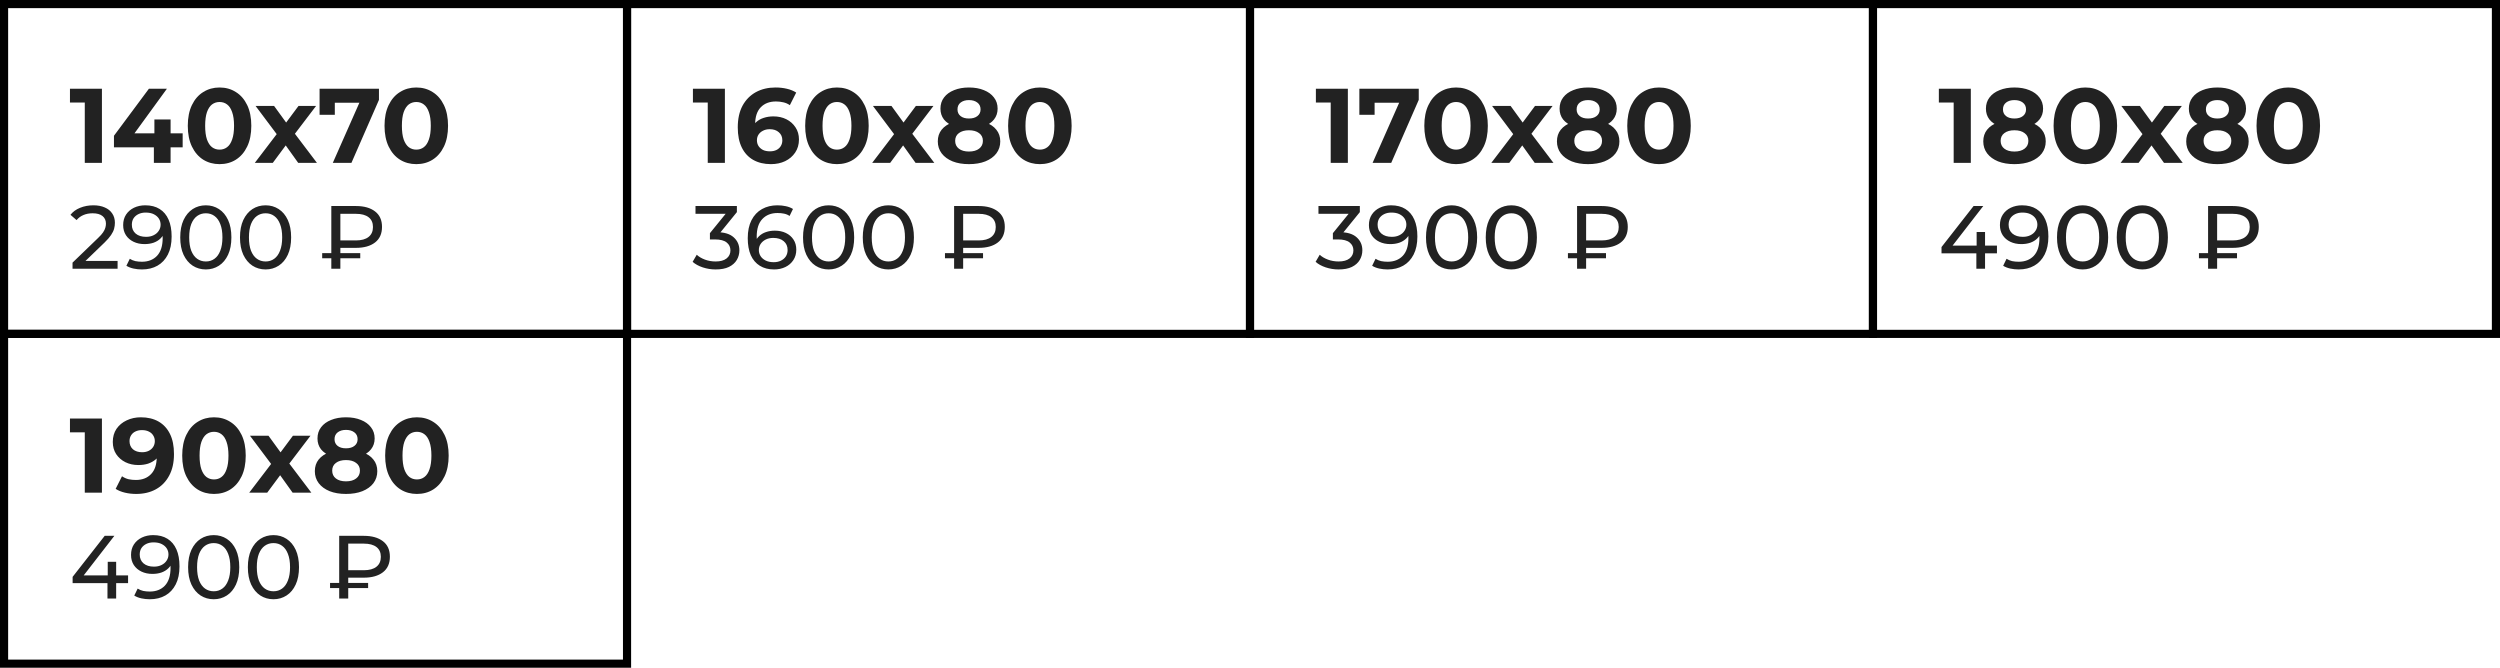
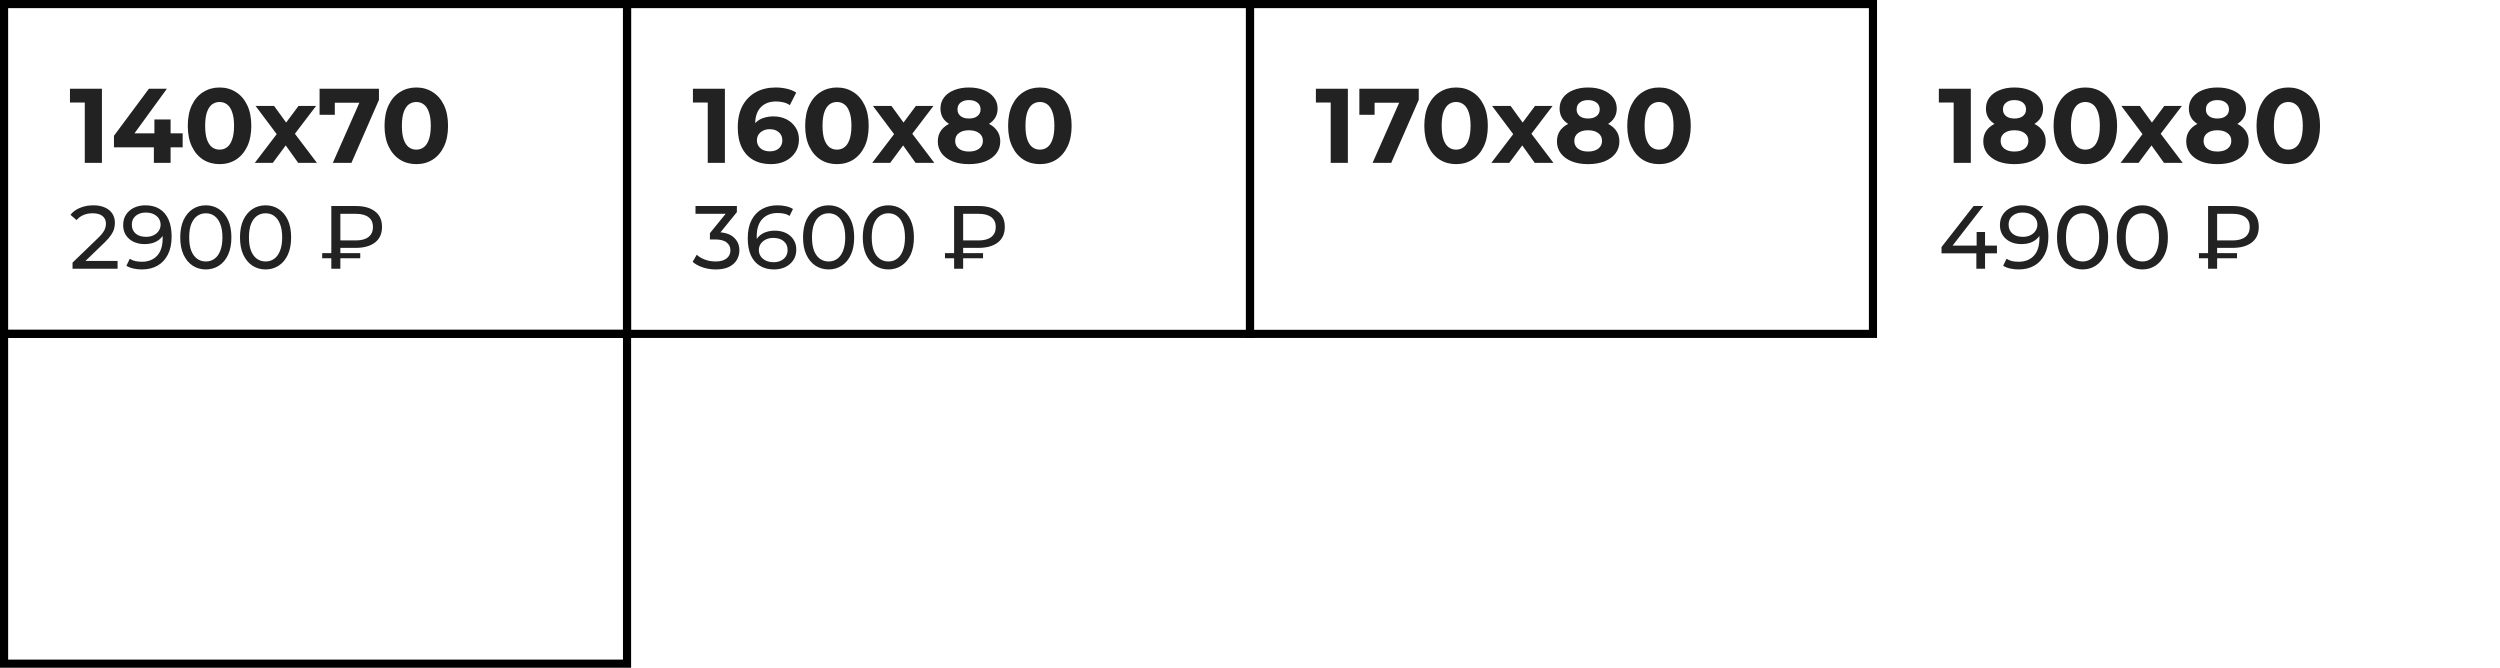
<svg xmlns="http://www.w3.org/2000/svg" width="614" height="164" viewBox="0 0 614 164" fill="none">
  <path d="M20.822 40V23.36L22.642 25.18H17.182V21.8H25.034V40H20.822ZM27.988 36.178V33.344L36.568 21.8H40.988L32.59 33.344L30.536 32.746H44.862V36.178H27.988ZM37.79 40V36.178L37.92 32.746V29.34H41.898V40H37.79ZM53.921 40.312C52.431 40.312 51.096 39.948 49.917 39.22C48.739 38.475 47.811 37.4 47.135 35.996C46.459 34.592 46.121 32.893 46.121 30.9C46.121 28.907 46.459 27.208 47.135 25.804C47.811 24.4 48.739 23.334 49.917 22.606C51.096 21.861 52.431 21.488 53.921 21.488C55.429 21.488 56.764 21.861 57.925 22.606C59.104 23.334 60.031 24.4 60.707 25.804C61.383 27.208 61.721 28.907 61.721 30.9C61.721 32.893 61.383 34.592 60.707 35.996C60.031 37.4 59.104 38.475 57.925 39.22C56.764 39.948 55.429 40.312 53.921 40.312ZM53.921 36.75C54.632 36.75 55.247 36.551 55.767 36.152C56.305 35.753 56.721 35.121 57.015 34.254C57.327 33.387 57.483 32.269 57.483 30.9C57.483 29.531 57.327 28.413 57.015 27.546C56.721 26.679 56.305 26.047 55.767 25.648C55.247 25.249 54.632 25.05 53.921 25.05C53.228 25.05 52.613 25.249 52.075 25.648C51.555 26.047 51.139 26.679 50.827 27.546C50.533 28.413 50.385 29.531 50.385 30.9C50.385 32.269 50.533 33.387 50.827 34.254C51.139 35.121 51.555 35.753 52.075 36.152C52.613 36.551 53.228 36.75 53.921 36.75ZM62.578 40L68.844 31.784L68.766 34.02L62.76 26.012H67.31L71.106 31.238L69.39 31.29L73.316 26.012H77.632L71.6 33.942V31.758L77.84 40H73.238L69.26 34.436L70.95 34.67L66.998 40H62.578ZM81.737 40L89.069 23.412L90.16 25.232H80.359L82.231 23.256V28.196H78.487V21.8H93.073V24.53L86.312 40H81.737ZM102.24 40.312C100.749 40.312 99.414 39.948 98.236 39.22C97.057 38.475 96.13 37.4 95.454 35.996C94.778 34.592 94.44 32.893 94.44 30.9C94.44 28.907 94.778 27.208 95.454 25.804C96.13 24.4 97.057 23.334 98.236 22.606C99.414 21.861 100.749 21.488 102.24 21.488C103.748 21.488 105.082 21.861 106.244 22.606C107.422 23.334 108.35 24.4 109.026 25.804C109.702 27.208 110.04 28.907 110.04 30.9C110.04 32.893 109.702 34.592 109.026 35.996C108.35 37.4 107.422 38.475 106.244 39.22C105.082 39.948 103.748 40.312 102.24 40.312ZM102.24 36.75C102.95 36.75 103.566 36.551 104.086 36.152C104.623 35.753 105.039 35.121 105.334 34.254C105.646 33.387 105.802 32.269 105.802 30.9C105.802 29.531 105.646 28.413 105.334 27.546C105.039 26.679 104.623 26.047 104.086 25.648C103.566 25.249 102.95 25.05 102.24 25.05C101.546 25.05 100.931 25.249 100.394 25.648C99.874 26.047 99.458 26.679 99.146 27.546C98.851 28.413 98.704 29.531 98.704 30.9C98.704 32.269 98.851 33.387 99.146 34.254C99.458 35.121 99.874 35.753 100.394 36.152C100.931 36.551 101.546 36.75 102.24 36.75Z" fill="#222222" />
  <path d="M17.814 66V64.504L24.084 58.454C24.641 57.926 25.052 57.464 25.316 57.068C25.595 56.657 25.778 56.283 25.866 55.946C25.969 55.594 26.02 55.257 26.02 54.934C26.02 54.142 25.741 53.519 25.184 53.064C24.627 52.609 23.813 52.382 22.742 52.382C21.921 52.382 21.18 52.521 20.52 52.8C19.86 53.064 19.288 53.482 18.804 54.054L17.308 52.756C17.895 52.008 18.679 51.436 19.662 51.04C20.659 50.629 21.752 50.424 22.94 50.424C24.011 50.424 24.942 50.6 25.734 50.952C26.526 51.289 27.135 51.781 27.56 52.426C28 53.071 28.22 53.834 28.22 54.714C28.22 55.213 28.154 55.704 28.022 56.188C27.89 56.672 27.641 57.185 27.274 57.728C26.907 58.271 26.379 58.879 25.69 59.554L20.102 64.944L19.574 64.086H28.88V66H17.814ZM35.683 50.424C37.076 50.424 38.249 50.725 39.203 51.326C40.171 51.927 40.904 52.8 41.403 53.944C41.901 55.073 42.151 56.459 42.151 58.102C42.151 59.847 41.843 61.321 41.227 62.524C40.611 63.727 39.76 64.636 38.675 65.252C37.59 65.868 36.321 66.176 34.869 66.176C34.15 66.176 33.453 66.103 32.779 65.956C32.119 65.809 31.54 65.582 31.041 65.274L31.877 63.558C32.288 63.822 32.742 64.013 33.241 64.13C33.754 64.233 34.289 64.284 34.847 64.284C36.401 64.284 37.641 63.8 38.565 62.832C39.489 61.849 39.951 60.397 39.951 58.476C39.951 58.168 39.936 57.801 39.907 57.376C39.877 56.951 39.812 56.533 39.709 56.122L40.435 56.87C40.23 57.545 39.885 58.117 39.401 58.586C38.931 59.041 38.359 59.385 37.685 59.62C37.025 59.84 36.299 59.95 35.507 59.95C34.495 59.95 33.593 59.759 32.801 59.378C32.009 58.997 31.386 58.461 30.931 57.772C30.476 57.068 30.249 56.239 30.249 55.286C30.249 54.289 30.483 53.431 30.953 52.712C31.437 51.979 32.09 51.414 32.911 51.018C33.747 50.622 34.671 50.424 35.683 50.424ZM35.771 52.206C35.111 52.206 34.524 52.331 34.011 52.58C33.498 52.829 33.094 53.174 32.801 53.614C32.522 54.054 32.383 54.582 32.383 55.198C32.383 56.107 32.698 56.833 33.329 57.376C33.959 57.904 34.81 58.168 35.881 58.168C36.585 58.168 37.201 58.036 37.729 57.772C38.272 57.508 38.69 57.149 38.983 56.694C39.291 56.239 39.445 55.733 39.445 55.176C39.445 54.633 39.306 54.142 39.027 53.702C38.748 53.262 38.337 52.903 37.795 52.624C37.252 52.345 36.578 52.206 35.771 52.206ZM50.559 66.176C49.356 66.176 48.278 65.868 47.325 65.252C46.386 64.636 45.638 63.741 45.081 62.568C44.538 61.395 44.267 59.972 44.267 58.3C44.267 56.628 44.538 55.205 45.081 54.032C45.638 52.859 46.386 51.964 47.325 51.348C48.278 50.732 49.356 50.424 50.559 50.424C51.747 50.424 52.818 50.732 53.771 51.348C54.724 51.964 55.472 52.859 56.015 54.032C56.558 55.205 56.829 56.628 56.829 58.3C56.829 59.972 56.558 61.395 56.015 62.568C55.472 63.741 54.724 64.636 53.771 65.252C52.818 65.868 51.747 66.176 50.559 66.176ZM50.559 64.218C51.366 64.218 52.07 63.998 52.671 63.558C53.287 63.118 53.764 62.458 54.101 61.578C54.453 60.698 54.629 59.605 54.629 58.3C54.629 56.995 54.453 55.902 54.101 55.022C53.764 54.142 53.287 53.482 52.671 53.042C52.07 52.602 51.366 52.382 50.559 52.382C49.752 52.382 49.041 52.602 48.425 53.042C47.809 53.482 47.325 54.142 46.973 55.022C46.636 55.902 46.467 56.995 46.467 58.3C46.467 59.605 46.636 60.698 46.973 61.578C47.325 62.458 47.809 63.118 48.425 63.558C49.041 63.998 49.752 64.218 50.559 64.218ZM65.233 66.176C64.03 66.176 62.952 65.868 61.999 65.252C61.06 64.636 60.312 63.741 59.755 62.568C59.212 61.395 58.941 59.972 58.941 58.3C58.941 56.628 59.212 55.205 59.755 54.032C60.312 52.859 61.06 51.964 61.999 51.348C62.952 50.732 64.03 50.424 65.233 50.424C66.421 50.424 67.491 50.732 68.445 51.348C69.398 51.964 70.146 52.859 70.689 54.032C71.231 55.205 71.503 56.628 71.503 58.3C71.503 59.972 71.231 61.395 70.689 62.568C70.146 63.741 69.398 64.636 68.445 65.252C67.491 65.868 66.421 66.176 65.233 66.176ZM65.233 64.218C66.039 64.218 66.743 63.998 67.345 63.558C67.961 63.118 68.437 62.458 68.775 61.578C69.127 60.698 69.303 59.605 69.303 58.3C69.303 56.995 69.127 55.902 68.775 55.022C68.437 54.142 67.961 53.482 67.345 53.042C66.743 52.602 66.039 52.382 65.233 52.382C64.426 52.382 63.715 52.602 63.099 53.042C62.483 53.482 61.999 54.142 61.647 55.022C61.309 55.902 61.141 56.995 61.141 58.3C61.141 59.605 61.309 60.698 61.647 61.578C61.999 62.458 62.483 63.118 63.099 63.558C63.715 63.998 64.426 64.218 65.233 64.218ZM81.371 66V50.6H87.421C89.401 50.6 90.963 51.04 92.107 51.92C93.251 52.785 93.823 54.054 93.823 55.726C93.823 57.398 93.251 58.674 92.107 59.554C90.963 60.434 89.401 60.874 87.421 60.874H82.603L83.593 59.84V66H81.371ZM83.593 60.06L82.603 59.048H87.421C88.77 59.048 89.804 58.762 90.523 58.19C91.242 57.618 91.601 56.804 91.601 55.748C91.601 54.707 91.242 53.907 90.523 53.35C89.804 52.793 88.77 52.514 87.421 52.514H82.603L83.593 51.414V60.06ZM79.127 63.426V62.172H88.477V63.426H79.127Z" fill="#222222" />
  <path d="M173.822 40V23.36L175.642 25.18H170.182V21.8H178.034V40H173.822ZM189.334 40.312C187.67 40.312 186.222 39.965 184.992 39.272C183.778 38.579 182.842 37.565 182.184 36.23C181.525 34.895 181.196 33.249 181.196 31.29C181.196 29.193 181.586 27.416 182.366 25.96C183.163 24.504 184.255 23.395 185.642 22.632C187.046 21.869 188.658 21.488 190.478 21.488C191.448 21.488 192.376 21.592 193.26 21.8C194.144 22.008 194.906 22.32 195.548 22.736L193.988 25.83C193.485 25.483 192.948 25.249 192.376 25.128C191.804 24.989 191.206 24.92 190.582 24.92C189.004 24.92 187.756 25.397 186.838 26.35C185.919 27.303 185.46 28.716 185.46 30.588C185.46 30.9 185.46 31.247 185.46 31.628C185.477 32.009 185.529 32.391 185.616 32.772L184.446 31.68C184.775 31.004 185.2 30.441 185.72 29.99C186.24 29.522 186.855 29.175 187.566 28.95C188.294 28.707 189.091 28.586 189.958 28.586C191.136 28.586 192.194 28.82 193.13 29.288C194.066 29.756 194.811 30.415 195.366 31.264C195.938 32.113 196.224 33.11 196.224 34.254C196.224 35.485 195.912 36.559 195.288 37.478C194.681 38.379 193.858 39.081 192.818 39.584C191.795 40.069 190.634 40.312 189.334 40.312ZM189.1 37.166C189.689 37.166 190.209 37.062 190.66 36.854C191.128 36.629 191.492 36.308 191.752 35.892C192.012 35.476 192.142 34.999 192.142 34.462C192.142 33.63 191.856 32.971 191.284 32.486C190.729 31.983 189.984 31.732 189.048 31.732C188.424 31.732 187.878 31.853 187.41 32.096C186.942 32.321 186.569 32.642 186.292 33.058C186.032 33.457 185.902 33.925 185.902 34.462C185.902 34.982 186.032 35.45 186.292 35.866C186.552 36.265 186.916 36.585 187.384 36.828C187.852 37.053 188.424 37.166 189.1 37.166ZM205.55 40.312C204.06 40.312 202.725 39.948 201.546 39.22C200.368 38.475 199.44 37.4 198.764 35.996C198.088 34.592 197.75 32.893 197.75 30.9C197.75 28.907 198.088 27.208 198.764 25.804C199.44 24.4 200.368 23.334 201.546 22.606C202.725 21.861 204.06 21.488 205.55 21.488C207.058 21.488 208.393 21.861 209.554 22.606C210.733 23.334 211.66 24.4 212.336 25.804C213.012 27.208 213.35 28.907 213.35 30.9C213.35 32.893 213.012 34.592 212.336 35.996C211.66 37.4 210.733 38.475 209.554 39.22C208.393 39.948 207.058 40.312 205.55 40.312ZM205.55 36.75C206.261 36.75 206.876 36.551 207.396 36.152C207.934 35.753 208.35 35.121 208.644 34.254C208.956 33.387 209.112 32.269 209.112 30.9C209.112 29.531 208.956 28.413 208.644 27.546C208.35 26.679 207.934 26.047 207.396 25.648C206.876 25.249 206.261 25.05 205.55 25.05C204.857 25.05 204.242 25.249 203.704 25.648C203.184 26.047 202.768 26.679 202.456 27.546C202.162 28.413 202.014 29.531 202.014 30.9C202.014 32.269 202.162 33.387 202.456 34.254C202.768 35.121 203.184 35.753 203.704 36.152C204.242 36.551 204.857 36.75 205.55 36.75ZM214.207 40L220.473 31.784L220.395 34.02L214.389 26.012H218.939L222.735 31.238L221.019 31.29L224.945 26.012H229.261L223.229 33.942V31.758L229.469 40H224.867L220.889 34.436L222.579 34.67L218.627 40H214.207ZM237.968 40.312C236.443 40.312 235.108 40.087 233.964 39.636C232.82 39.168 231.927 38.518 231.286 37.686C230.645 36.837 230.324 35.849 230.324 34.722C230.324 33.595 230.636 32.642 231.26 31.862C231.901 31.065 232.794 30.467 233.938 30.068C235.082 29.652 236.425 29.444 237.968 29.444C239.528 29.444 240.88 29.652 242.024 30.068C243.185 30.467 244.078 31.065 244.702 31.862C245.343 32.642 245.664 33.595 245.664 34.722C245.664 35.849 245.343 36.837 244.702 37.686C244.061 38.518 243.159 39.168 241.998 39.636C240.854 40.087 239.511 40.312 237.968 40.312ZM237.968 37.218C239.025 37.218 239.857 36.984 240.464 36.516C241.088 36.048 241.4 35.407 241.4 34.592C241.4 33.777 241.088 33.145 240.464 32.694C239.857 32.226 239.025 31.992 237.968 31.992C236.928 31.992 236.105 32.226 235.498 32.694C234.891 33.145 234.588 33.777 234.588 34.592C234.588 35.407 234.891 36.048 235.498 36.516C236.105 36.984 236.928 37.218 237.968 37.218ZM237.968 31.576C236.564 31.576 235.333 31.385 234.276 31.004C233.236 30.623 232.421 30.068 231.832 29.34C231.26 28.595 230.974 27.711 230.974 26.688C230.974 25.613 231.269 24.695 231.858 23.932C232.447 23.152 233.271 22.554 234.328 22.138C235.385 21.705 236.599 21.488 237.968 21.488C239.372 21.488 240.594 21.705 241.634 22.138C242.691 22.554 243.515 23.152 244.104 23.932C244.711 24.695 245.014 25.613 245.014 26.688C245.014 27.711 244.719 28.595 244.13 29.34C243.558 30.068 242.743 30.623 241.686 31.004C240.629 31.385 239.389 31.576 237.968 31.576ZM237.968 29.106C238.852 29.106 239.545 28.907 240.048 28.508C240.568 28.109 240.828 27.563 240.828 26.87C240.828 26.142 240.559 25.579 240.022 25.18C239.502 24.781 238.817 24.582 237.968 24.582C237.136 24.582 236.46 24.781 235.94 25.18C235.42 25.579 235.16 26.142 235.16 26.87C235.16 27.563 235.411 28.109 235.914 28.508C236.417 28.907 237.101 29.106 237.968 29.106ZM255.392 40.312C253.901 40.312 252.567 39.948 251.388 39.22C250.209 38.475 249.282 37.4 248.606 35.996C247.93 34.592 247.592 32.893 247.592 30.9C247.592 28.907 247.93 27.208 248.606 25.804C249.282 24.4 250.209 23.334 251.388 22.606C252.567 21.861 253.901 21.488 255.392 21.488C256.9 21.488 258.235 21.861 259.396 22.606C260.575 23.334 261.502 24.4 262.178 25.804C262.854 27.208 263.192 28.907 263.192 30.9C263.192 32.893 262.854 34.592 262.178 35.996C261.502 37.4 260.575 38.475 259.396 39.22C258.235 39.948 256.9 40.312 255.392 40.312ZM255.392 36.75C256.103 36.75 256.718 36.551 257.238 36.152C257.775 35.753 258.191 35.121 258.486 34.254C258.798 33.387 258.954 32.269 258.954 30.9C258.954 29.531 258.798 28.413 258.486 27.546C258.191 26.679 257.775 26.047 257.238 25.648C256.718 25.249 256.103 25.05 255.392 25.05C254.699 25.05 254.083 25.249 253.546 25.648C253.026 26.047 252.61 26.679 252.298 27.546C252.003 28.413 251.856 29.531 251.856 30.9C251.856 32.269 252.003 33.387 252.298 34.254C252.61 35.121 253.026 35.753 253.546 36.152C254.083 36.551 254.699 36.75 255.392 36.75Z" fill="#222222" />
  <path d="M175.764 66.176C174.679 66.176 173.623 66.007 172.596 65.67C171.584 65.333 170.755 64.878 170.11 64.306L171.122 62.568C171.635 63.052 172.303 63.448 173.124 63.756C173.945 64.064 174.825 64.218 175.764 64.218C176.908 64.218 177.795 63.976 178.426 63.492C179.071 62.993 179.394 62.326 179.394 61.49C179.394 60.683 179.086 60.038 178.47 59.554C177.869 59.055 176.908 58.806 175.588 58.806H174.356V57.266L178.932 51.634L179.24 52.514H170.814V50.6H180.978V52.096L176.424 57.706L175.28 57.024H176.006C177.869 57.024 179.262 57.442 180.186 58.278C181.125 59.114 181.594 60.177 181.594 61.468C181.594 62.333 181.381 63.125 180.956 63.844C180.531 64.563 179.885 65.135 179.02 65.56C178.169 65.971 177.084 66.176 175.764 66.176ZM190.114 66.176C188.75 66.176 187.584 65.875 186.616 65.274C185.648 64.673 184.907 63.807 184.394 62.678C183.895 61.534 183.646 60.141 183.646 58.498C183.646 56.753 183.954 55.279 184.57 54.076C185.186 52.873 186.044 51.964 187.144 51.348C188.244 50.732 189.505 50.424 190.928 50.424C191.661 50.424 192.358 50.497 193.018 50.644C193.693 50.791 194.272 51.018 194.756 51.326L193.92 53.042C193.524 52.763 193.069 52.573 192.556 52.47C192.057 52.367 191.529 52.316 190.972 52.316C189.403 52.316 188.156 52.807 187.232 53.79C186.308 54.758 185.846 56.203 185.846 58.124C185.846 58.432 185.861 58.799 185.89 59.224C185.919 59.649 185.993 60.067 186.11 60.478L185.362 59.73C185.582 59.055 185.927 58.491 186.396 58.036C186.88 57.567 187.452 57.222 188.112 57.002C188.787 56.767 189.513 56.65 190.29 56.65C191.317 56.65 192.226 56.841 193.018 57.222C193.81 57.603 194.433 58.146 194.888 58.85C195.343 59.539 195.57 60.361 195.57 61.314C195.57 62.297 195.328 63.155 194.844 63.888C194.36 64.621 193.707 65.186 192.886 65.582C192.065 65.978 191.141 66.176 190.114 66.176ZM190.026 64.394C190.701 64.394 191.287 64.269 191.786 64.02C192.299 63.771 192.703 63.426 192.996 62.986C193.289 62.531 193.436 62.003 193.436 61.402C193.436 60.493 193.121 59.774 192.49 59.246C191.859 58.703 191.001 58.432 189.916 58.432C189.212 58.432 188.596 58.564 188.068 58.828C187.54 59.092 187.122 59.451 186.814 59.906C186.521 60.346 186.374 60.852 186.374 61.424C186.374 61.952 186.513 62.443 186.792 62.898C187.071 63.338 187.481 63.697 188.024 63.976C188.567 64.255 189.234 64.394 190.026 64.394ZM203.516 66.176C202.313 66.176 201.235 65.868 200.282 65.252C199.343 64.636 198.595 63.741 198.038 62.568C197.495 61.395 197.224 59.972 197.224 58.3C197.224 56.628 197.495 55.205 198.038 54.032C198.595 52.859 199.343 51.964 200.282 51.348C201.235 50.732 202.313 50.424 203.516 50.424C204.704 50.424 205.775 50.732 206.728 51.348C207.681 51.964 208.429 52.859 208.972 54.032C209.515 55.205 209.786 56.628 209.786 58.3C209.786 59.972 209.515 61.395 208.972 62.568C208.429 63.741 207.681 64.636 206.728 65.252C205.775 65.868 204.704 66.176 203.516 66.176ZM203.516 64.218C204.323 64.218 205.027 63.998 205.628 63.558C206.244 63.118 206.721 62.458 207.058 61.578C207.41 60.698 207.586 59.605 207.586 58.3C207.586 56.995 207.41 55.902 207.058 55.022C206.721 54.142 206.244 53.482 205.628 53.042C205.027 52.602 204.323 52.382 203.516 52.382C202.709 52.382 201.998 52.602 201.382 53.042C200.766 53.482 200.282 54.142 199.93 55.022C199.593 55.902 199.424 56.995 199.424 58.3C199.424 59.605 199.593 60.698 199.93 61.578C200.282 62.458 200.766 63.118 201.382 63.558C201.998 63.998 202.709 64.218 203.516 64.218ZM218.19 66.176C216.987 66.176 215.909 65.868 214.956 65.252C214.017 64.636 213.269 63.741 212.712 62.568C212.169 61.395 211.898 59.972 211.898 58.3C211.898 56.628 212.169 55.205 212.712 54.032C213.269 52.859 214.017 51.964 214.956 51.348C215.909 50.732 216.987 50.424 218.19 50.424C219.378 50.424 220.448 50.732 221.402 51.348C222.355 51.964 223.103 52.859 223.646 54.032C224.188 55.205 224.46 56.628 224.46 58.3C224.46 59.972 224.188 61.395 223.646 62.568C223.103 63.741 222.355 64.636 221.402 65.252C220.448 65.868 219.378 66.176 218.19 66.176ZM218.19 64.218C218.996 64.218 219.7 63.998 220.302 63.558C220.918 63.118 221.394 62.458 221.732 61.578C222.084 60.698 222.26 59.605 222.26 58.3C222.26 56.995 222.084 55.902 221.732 55.022C221.394 54.142 220.918 53.482 220.302 53.042C219.7 52.602 218.996 52.382 218.19 52.382C217.383 52.382 216.672 52.602 216.056 53.042C215.44 53.482 214.956 54.142 214.604 55.022C214.266 55.902 214.098 56.995 214.098 58.3C214.098 59.605 214.266 60.698 214.604 61.578C214.956 62.458 215.44 63.118 216.056 63.558C216.672 63.998 217.383 64.218 218.19 64.218ZM234.328 66V50.6H240.378C242.358 50.6 243.92 51.04 245.064 51.92C246.208 52.785 246.78 54.054 246.78 55.726C246.78 57.398 246.208 58.674 245.064 59.554C243.92 60.434 242.358 60.874 240.378 60.874H235.56L236.55 59.84V66H234.328ZM236.55 60.06L235.56 59.048H240.378C241.727 59.048 242.761 58.762 243.48 58.19C244.198 57.618 244.558 56.804 244.558 55.748C244.558 54.707 244.198 53.907 243.48 53.35C242.761 52.793 241.727 52.514 240.378 52.514H235.56L236.55 51.414V60.06ZM232.084 63.426V62.172H241.434V63.426H232.084Z" fill="#222222" />
  <path d="M326.822 40V23.36L328.642 25.18H323.182V21.8H331.034V40H326.822ZM337.108 40L344.44 23.412L345.532 25.232H335.73L337.602 23.256V28.196H333.858V21.8H348.444V24.53L341.684 40H337.108ZM357.611 40.312C356.12 40.312 354.786 39.948 353.607 39.22C352.428 38.475 351.501 37.4 350.825 35.996C350.149 34.592 349.811 32.893 349.811 30.9C349.811 28.907 350.149 27.208 350.825 25.804C351.501 24.4 352.428 23.334 353.607 22.606C354.786 21.861 356.12 21.488 357.611 21.488C359.119 21.488 360.454 21.861 361.615 22.606C362.794 23.334 363.721 24.4 364.397 25.804C365.073 27.208 365.411 28.907 365.411 30.9C365.411 32.893 365.073 34.592 364.397 35.996C363.721 37.4 362.794 38.475 361.615 39.22C360.454 39.948 359.119 40.312 357.611 40.312ZM357.611 36.75C358.322 36.75 358.937 36.551 359.457 36.152C359.994 35.753 360.41 35.121 360.705 34.254C361.017 33.387 361.173 32.269 361.173 30.9C361.173 29.531 361.017 28.413 360.705 27.546C360.41 26.679 359.994 26.047 359.457 25.648C358.937 25.249 358.322 25.05 357.611 25.05C356.918 25.05 356.302 25.249 355.765 25.648C355.245 26.047 354.829 26.679 354.517 27.546C354.222 28.413 354.075 29.531 354.075 30.9C354.075 32.269 354.222 33.387 354.517 34.254C354.829 35.121 355.245 35.753 355.765 36.152C356.302 36.551 356.918 36.75 357.611 36.75ZM366.267 40L372.533 31.784L372.455 34.02L366.449 26.012H370.999L374.795 31.238L373.079 31.29L377.005 26.012H381.321L375.289 33.942V31.758L381.529 40H376.927L372.949 34.436L374.639 34.67L370.687 40H366.267ZM390.029 40.312C388.503 40.312 387.169 40.087 386.025 39.636C384.881 39.168 383.988 38.518 383.347 37.686C382.705 36.837 382.385 35.849 382.385 34.722C382.385 33.595 382.697 32.642 383.321 31.862C383.962 31.065 384.855 30.467 385.999 30.068C387.143 29.652 388.486 29.444 390.029 29.444C391.589 29.444 392.941 29.652 394.085 30.068C395.246 30.467 396.139 31.065 396.763 31.862C397.404 32.642 397.725 33.595 397.725 34.722C397.725 35.849 397.404 36.837 396.763 37.686C396.121 38.518 395.22 39.168 394.059 39.636C392.915 40.087 391.571 40.312 390.029 40.312ZM390.029 37.218C391.086 37.218 391.918 36.984 392.525 36.516C393.149 36.048 393.461 35.407 393.461 34.592C393.461 33.777 393.149 33.145 392.525 32.694C391.918 32.226 391.086 31.992 390.029 31.992C388.989 31.992 388.165 32.226 387.559 32.694C386.952 33.145 386.649 33.777 386.649 34.592C386.649 35.407 386.952 36.048 387.559 36.516C388.165 36.984 388.989 37.218 390.029 37.218ZM390.029 31.576C388.625 31.576 387.394 31.385 386.337 31.004C385.297 30.623 384.482 30.068 383.893 29.34C383.321 28.595 383.035 27.711 383.035 26.688C383.035 25.613 383.329 24.695 383.919 23.932C384.508 23.152 385.331 22.554 386.389 22.138C387.446 21.705 388.659 21.488 390.029 21.488C391.433 21.488 392.655 21.705 393.695 22.138C394.752 22.554 395.575 23.152 396.165 23.932C396.771 24.695 397.075 25.613 397.075 26.688C397.075 27.711 396.78 28.595 396.191 29.34C395.619 30.068 394.804 30.623 393.747 31.004C392.689 31.385 391.45 31.576 390.029 31.576ZM390.029 29.106C390.913 29.106 391.606 28.907 392.109 28.508C392.629 28.109 392.889 27.563 392.889 26.87C392.889 26.142 392.62 25.579 392.083 25.18C391.563 24.781 390.878 24.582 390.029 24.582C389.197 24.582 388.521 24.781 388.001 25.18C387.481 25.579 387.221 26.142 387.221 26.87C387.221 27.563 387.472 28.109 387.975 28.508C388.477 28.907 389.162 29.106 390.029 29.106ZM407.453 40.312C405.962 40.312 404.627 39.948 403.449 39.22C402.27 38.475 401.343 37.4 400.667 35.996C399.991 34.592 399.653 32.893 399.653 30.9C399.653 28.907 399.991 27.208 400.667 25.804C401.343 24.4 402.27 23.334 403.449 22.606C404.627 21.861 405.962 21.488 407.453 21.488C408.961 21.488 410.295 21.861 411.457 22.606C412.635 23.334 413.563 24.4 414.239 25.804C414.915 27.208 415.253 28.907 415.253 30.9C415.253 32.893 414.915 34.592 414.239 35.996C413.563 37.4 412.635 38.475 411.457 39.22C410.295 39.948 408.961 40.312 407.453 40.312ZM407.453 36.75C408.163 36.75 408.779 36.551 409.299 36.152C409.836 35.753 410.252 35.121 410.547 34.254C410.859 33.387 411.015 32.269 411.015 30.9C411.015 29.531 410.859 28.413 410.547 27.546C410.252 26.679 409.836 26.047 409.299 25.648C408.779 25.249 408.163 25.05 407.453 25.05C406.759 25.05 406.144 25.249 405.607 25.648C405.087 26.047 404.671 26.679 404.359 27.546C404.064 28.413 403.917 29.531 403.917 30.9C403.917 32.269 404.064 33.387 404.359 34.254C404.671 35.121 405.087 35.753 405.607 36.152C406.144 36.551 406.759 36.75 407.453 36.75Z" fill="#222222" />
-   <path d="M328.764 66.176C327.679 66.176 326.623 66.007 325.596 65.67C324.584 65.333 323.755 64.878 323.11 64.306L324.122 62.568C324.635 63.052 325.303 63.448 326.124 63.756C326.945 64.064 327.825 64.218 328.764 64.218C329.908 64.218 330.795 63.976 331.426 63.492C332.071 62.993 332.394 62.326 332.394 61.49C332.394 60.683 332.086 60.038 331.47 59.554C330.869 59.055 329.908 58.806 328.588 58.806H327.356V57.266L331.932 51.634L332.24 52.514H323.814V50.6H333.978V52.096L329.424 57.706L328.28 57.024H329.006C330.869 57.024 332.262 57.442 333.186 58.278C334.125 59.114 334.594 60.177 334.594 61.468C334.594 62.333 334.381 63.125 333.956 63.844C333.531 64.563 332.885 65.135 332.02 65.56C331.169 65.971 330.084 66.176 328.764 66.176ZM341.64 50.424C343.033 50.424 344.207 50.725 345.16 51.326C346.128 51.927 346.861 52.8 347.36 53.944C347.859 55.073 348.108 56.459 348.108 58.102C348.108 59.847 347.8 61.321 347.184 62.524C346.568 63.727 345.717 64.636 344.632 65.252C343.547 65.868 342.278 66.176 340.826 66.176C340.107 66.176 339.411 66.103 338.736 65.956C338.076 65.809 337.497 65.582 336.998 65.274L337.834 63.558C338.245 63.822 338.699 64.013 339.198 64.13C339.711 64.233 340.247 64.284 340.804 64.284C342.359 64.284 343.598 63.8 344.522 62.832C345.446 61.849 345.908 60.397 345.908 58.476C345.908 58.168 345.893 57.801 345.864 57.376C345.835 56.951 345.769 56.533 345.666 56.122L346.392 56.87C346.187 57.545 345.842 58.117 345.358 58.586C344.889 59.041 344.317 59.385 343.642 59.62C342.982 59.84 342.256 59.95 341.464 59.95C340.452 59.95 339.55 59.759 338.758 59.378C337.966 58.997 337.343 58.461 336.888 57.772C336.433 57.068 336.206 56.239 336.206 55.286C336.206 54.289 336.441 53.431 336.91 52.712C337.394 51.979 338.047 51.414 338.868 51.018C339.704 50.622 340.628 50.424 341.64 50.424ZM341.728 52.206C341.068 52.206 340.481 52.331 339.968 52.58C339.455 52.829 339.051 53.174 338.758 53.614C338.479 54.054 338.34 54.582 338.34 55.198C338.34 56.107 338.655 56.833 339.286 57.376C339.917 57.904 340.767 58.168 341.838 58.168C342.542 58.168 343.158 58.036 343.686 57.772C344.229 57.508 344.647 57.149 344.94 56.694C345.248 56.239 345.402 55.733 345.402 55.176C345.402 54.633 345.263 54.142 344.984 53.702C344.705 53.262 344.295 52.903 343.752 52.624C343.209 52.345 342.535 52.206 341.728 52.206ZM356.516 66.176C355.313 66.176 354.235 65.868 353.282 65.252C352.343 64.636 351.595 63.741 351.038 62.568C350.495 61.395 350.224 59.972 350.224 58.3C350.224 56.628 350.495 55.205 351.038 54.032C351.595 52.859 352.343 51.964 353.282 51.348C354.235 50.732 355.313 50.424 356.516 50.424C357.704 50.424 358.775 50.732 359.728 51.348C360.681 51.964 361.429 52.859 361.972 54.032C362.515 55.205 362.786 56.628 362.786 58.3C362.786 59.972 362.515 61.395 361.972 62.568C361.429 63.741 360.681 64.636 359.728 65.252C358.775 65.868 357.704 66.176 356.516 66.176ZM356.516 64.218C357.323 64.218 358.027 63.998 358.628 63.558C359.244 63.118 359.721 62.458 360.058 61.578C360.41 60.698 360.586 59.605 360.586 58.3C360.586 56.995 360.41 55.902 360.058 55.022C359.721 54.142 359.244 53.482 358.628 53.042C358.027 52.602 357.323 52.382 356.516 52.382C355.709 52.382 354.998 52.602 354.382 53.042C353.766 53.482 353.282 54.142 352.93 55.022C352.593 55.902 352.424 56.995 352.424 58.3C352.424 59.605 352.593 60.698 352.93 61.578C353.282 62.458 353.766 63.118 354.382 63.558C354.998 63.998 355.709 64.218 356.516 64.218ZM371.19 66.176C369.987 66.176 368.909 65.868 367.956 65.252C367.017 64.636 366.269 63.741 365.712 62.568C365.169 61.395 364.898 59.972 364.898 58.3C364.898 56.628 365.169 55.205 365.712 54.032C366.269 52.859 367.017 51.964 367.956 51.348C368.909 50.732 369.987 50.424 371.19 50.424C372.378 50.424 373.448 50.732 374.402 51.348C375.355 51.964 376.103 52.859 376.646 54.032C377.188 55.205 377.46 56.628 377.46 58.3C377.46 59.972 377.188 61.395 376.646 62.568C376.103 63.741 375.355 64.636 374.402 65.252C373.448 65.868 372.378 66.176 371.19 66.176ZM371.19 64.218C371.996 64.218 372.7 63.998 373.302 63.558C373.918 63.118 374.394 62.458 374.732 61.578C375.084 60.698 375.26 59.605 375.26 58.3C375.26 56.995 375.084 55.902 374.732 55.022C374.394 54.142 373.918 53.482 373.302 53.042C372.7 52.602 371.996 52.382 371.19 52.382C370.383 52.382 369.672 52.602 369.056 53.042C368.44 53.482 367.956 54.142 367.604 55.022C367.266 55.902 367.098 56.995 367.098 58.3C367.098 59.605 367.266 60.698 367.604 61.578C367.956 62.458 368.44 63.118 369.056 63.558C369.672 63.998 370.383 64.218 371.19 64.218ZM387.328 66V50.6H393.378C395.358 50.6 396.92 51.04 398.064 51.92C399.208 52.785 399.78 54.054 399.78 55.726C399.78 57.398 399.208 58.674 398.064 59.554C396.92 60.434 395.358 60.874 393.378 60.874H388.56L389.55 59.84V66H387.328ZM389.55 60.06L388.56 59.048H393.378C394.727 59.048 395.761 58.762 396.48 58.19C397.198 57.618 397.558 56.804 397.558 55.748C397.558 54.707 397.198 53.907 396.48 53.35C395.761 52.793 394.727 52.514 393.378 52.514H388.56L389.55 51.414V60.06ZM385.084 63.426V62.172H394.434V63.426H385.084Z" fill="#222222" />
  <path d="M479.822 40V23.36L481.642 25.18H476.182V21.8H484.034V40H479.822ZM494.736 40.312C493.21 40.312 491.876 40.087 490.732 39.636C489.588 39.168 488.695 38.518 488.054 37.686C487.412 36.837 487.092 35.849 487.092 34.722C487.092 33.595 487.404 32.642 488.028 31.862C488.669 31.065 489.562 30.467 490.706 30.068C491.85 29.652 493.193 29.444 494.736 29.444C496.296 29.444 497.648 29.652 498.792 30.068C499.953 30.467 500.846 31.065 501.47 31.862C502.111 32.642 502.432 33.595 502.432 34.722C502.432 35.849 502.111 36.837 501.47 37.686C500.828 38.518 499.927 39.168 498.766 39.636C497.622 40.087 496.278 40.312 494.736 40.312ZM494.736 37.218C495.793 37.218 496.625 36.984 497.232 36.516C497.856 36.048 498.168 35.407 498.168 34.592C498.168 33.777 497.856 33.145 497.232 32.694C496.625 32.226 495.793 31.992 494.736 31.992C493.696 31.992 492.872 32.226 492.266 32.694C491.659 33.145 491.356 33.777 491.356 34.592C491.356 35.407 491.659 36.048 492.266 36.516C492.872 36.984 493.696 37.218 494.736 37.218ZM494.736 31.576C493.332 31.576 492.101 31.385 491.044 31.004C490.004 30.623 489.189 30.068 488.6 29.34C488.028 28.595 487.742 27.711 487.742 26.688C487.742 25.613 488.036 24.695 488.626 23.932C489.215 23.152 490.038 22.554 491.096 22.138C492.153 21.705 493.366 21.488 494.736 21.488C496.14 21.488 497.362 21.705 498.402 22.138C499.459 22.554 500.282 23.152 500.872 23.932C501.478 24.695 501.782 25.613 501.782 26.688C501.782 27.711 501.487 28.595 500.898 29.34C500.326 30.068 499.511 30.623 498.454 31.004C497.396 31.385 496.157 31.576 494.736 31.576ZM494.736 29.106C495.62 29.106 496.313 28.907 496.816 28.508C497.336 28.109 497.596 27.563 497.596 26.87C497.596 26.142 497.327 25.579 496.79 25.18C496.27 24.781 495.585 24.582 494.736 24.582C493.904 24.582 493.228 24.781 492.708 25.18C492.188 25.579 491.928 26.142 491.928 26.87C491.928 27.563 492.179 28.109 492.682 28.508C493.184 28.907 493.869 29.106 494.736 29.106ZM512.16 40.312C510.669 40.312 509.334 39.948 508.156 39.22C506.977 38.475 506.05 37.4 505.374 35.996C504.698 34.592 504.36 32.893 504.36 30.9C504.36 28.907 504.698 27.208 505.374 25.804C506.05 24.4 506.977 23.334 508.156 22.606C509.334 21.861 510.669 21.488 512.16 21.488C513.668 21.488 515.002 21.861 516.164 22.606C517.342 23.334 518.27 24.4 518.946 25.804C519.622 27.208 519.96 28.907 519.96 30.9C519.96 32.893 519.622 34.592 518.946 35.996C518.27 37.4 517.342 38.475 516.164 39.22C515.002 39.948 513.668 40.312 512.16 40.312ZM512.16 36.75C512.87 36.75 513.486 36.551 514.006 36.152C514.543 35.753 514.959 35.121 515.254 34.254C515.566 33.387 515.722 32.269 515.722 30.9C515.722 29.531 515.566 28.413 515.254 27.546C514.959 26.679 514.543 26.047 514.006 25.648C513.486 25.249 512.87 25.05 512.16 25.05C511.466 25.05 510.851 25.249 510.314 25.648C509.794 26.047 509.378 26.679 509.066 27.546C508.771 28.413 508.624 29.531 508.624 30.9C508.624 32.269 508.771 33.387 509.066 34.254C509.378 35.121 509.794 35.753 510.314 36.152C510.851 36.551 511.466 36.75 512.16 36.75ZM520.816 40L527.082 31.784L527.004 34.02L520.998 26.012H525.548L529.344 31.238L527.628 31.29L531.554 26.012H535.87L529.838 33.942V31.758L536.078 40H531.476L527.498 34.436L529.188 34.67L525.236 40H520.816ZM544.577 40.312C543.052 40.312 541.717 40.087 540.573 39.636C539.429 39.168 538.537 38.518 537.895 37.686C537.254 36.837 536.933 35.849 536.933 34.722C536.933 33.595 537.245 32.642 537.869 31.862C538.511 31.065 539.403 30.467 540.547 30.068C541.691 29.652 543.035 29.444 544.577 29.444C546.137 29.444 547.489 29.652 548.633 30.068C549.795 30.467 550.687 31.065 551.311 31.862C551.953 32.642 552.273 33.595 552.273 34.722C552.273 35.849 551.953 36.837 551.311 37.686C550.67 38.518 549.769 39.168 548.607 39.636C547.463 40.087 546.12 40.312 544.577 40.312ZM544.577 37.218C545.635 37.218 546.467 36.984 547.073 36.516C547.697 36.048 548.009 35.407 548.009 34.592C548.009 33.777 547.697 33.145 547.073 32.694C546.467 32.226 545.635 31.992 544.577 31.992C543.537 31.992 542.714 32.226 542.107 32.694C541.501 33.145 541.197 33.777 541.197 34.592C541.197 35.407 541.501 36.048 542.107 36.516C542.714 36.984 543.537 37.218 544.577 37.218ZM544.577 31.576C543.173 31.576 541.943 31.385 540.885 31.004C539.845 30.623 539.031 30.068 538.441 29.34C537.869 28.595 537.583 27.711 537.583 26.688C537.583 25.613 537.878 24.695 538.467 23.932C539.057 23.152 539.88 22.554 540.937 22.138C541.995 21.705 543.208 21.488 544.577 21.488C545.981 21.488 547.203 21.705 548.243 22.138C549.301 22.554 550.124 23.152 550.713 23.932C551.32 24.695 551.623 25.613 551.623 26.688C551.623 27.711 551.329 28.595 550.739 29.34C550.167 30.068 549.353 30.623 548.295 31.004C547.238 31.385 545.999 31.576 544.577 31.576ZM544.577 29.106C545.461 29.106 546.155 28.907 546.657 28.508C547.177 28.109 547.437 27.563 547.437 26.87C547.437 26.142 547.169 25.579 546.631 25.18C546.111 24.781 545.427 24.582 544.577 24.582C543.745 24.582 543.069 24.781 542.549 25.18C542.029 25.579 541.769 26.142 541.769 26.87C541.769 27.563 542.021 28.109 542.523 28.508C543.026 28.907 543.711 29.106 544.577 29.106ZM562.002 40.312C560.511 40.312 559.176 39.948 557.998 39.22C556.819 38.475 555.892 37.4 555.216 35.996C554.54 34.592 554.202 32.893 554.202 30.9C554.202 28.907 554.54 27.208 555.216 25.804C555.892 24.4 556.819 23.334 557.998 22.606C559.176 21.861 560.511 21.488 562.002 21.488C563.51 21.488 564.844 21.861 566.006 22.606C567.184 23.334 568.112 24.4 568.788 25.804C569.464 27.208 569.802 28.907 569.802 30.9C569.802 32.893 569.464 34.592 568.788 35.996C568.112 37.4 567.184 38.475 566.006 39.22C564.844 39.948 563.51 40.312 562.002 40.312ZM562.002 36.75C562.712 36.75 563.328 36.551 563.848 36.152C564.385 35.753 564.801 35.121 565.096 34.254C565.408 33.387 565.564 32.269 565.564 30.9C565.564 29.531 565.408 28.413 565.096 27.546C564.801 26.679 564.385 26.047 563.848 25.648C563.328 25.249 562.712 25.05 562.002 25.05C561.308 25.05 560.693 25.249 560.156 25.648C559.636 26.047 559.22 26.679 558.908 27.546C558.613 28.413 558.466 29.531 558.466 30.9C558.466 32.269 558.613 33.387 558.908 34.254C559.22 35.121 559.636 35.753 560.156 36.152C560.693 36.551 561.308 36.75 562.002 36.75Z" fill="#222222" />
  <path d="M476.836 62.216V60.676L484.712 50.6H487.088L479.278 60.676L478.156 60.324H490.454V62.216H476.836ZM485.394 66V62.216L485.46 60.324V56.98H487.528V66H485.394ZM496.616 50.424C498.01 50.424 499.183 50.725 500.136 51.326C501.104 51.927 501.838 52.8 502.336 53.944C502.835 55.073 503.084 56.459 503.084 58.102C503.084 59.847 502.776 61.321 502.16 62.524C501.544 63.727 500.694 64.636 499.608 65.252C498.523 65.868 497.254 66.176 495.802 66.176C495.084 66.176 494.387 66.103 493.712 65.956C493.052 65.809 492.473 65.582 491.974 65.274L492.81 63.558C493.221 63.822 493.676 64.013 494.174 64.13C494.688 64.233 495.223 64.284 495.78 64.284C497.335 64.284 498.574 63.8 499.498 62.832C500.422 61.849 500.884 60.397 500.884 58.476C500.884 58.168 500.87 57.801 500.84 57.376C500.811 56.951 500.745 56.533 500.642 56.122L501.368 56.87C501.163 57.545 500.818 58.117 500.334 58.586C499.865 59.041 499.293 59.385 498.618 59.62C497.958 59.84 497.232 59.95 496.44 59.95C495.428 59.95 494.526 59.759 493.734 59.378C492.942 58.997 492.319 58.461 491.864 57.772C491.41 57.068 491.182 56.239 491.182 55.286C491.182 54.289 491.417 53.431 491.886 52.712C492.37 51.979 493.023 51.414 493.844 51.018C494.68 50.622 495.604 50.424 496.616 50.424ZM496.704 52.206C496.044 52.206 495.458 52.331 494.944 52.58C494.431 52.829 494.028 53.174 493.734 53.614C493.456 54.054 493.316 54.582 493.316 55.198C493.316 56.107 493.632 56.833 494.262 57.376C494.893 57.904 495.744 58.168 496.814 58.168C497.518 58.168 498.134 58.036 498.662 57.772C499.205 57.508 499.623 57.149 499.916 56.694C500.224 56.239 500.378 55.733 500.378 55.176C500.378 54.633 500.239 54.142 499.96 53.702C499.682 53.262 499.271 52.903 498.728 52.624C498.186 52.345 497.511 52.206 496.704 52.206ZM511.493 66.176C510.29 66.176 509.212 65.868 508.259 65.252C507.32 64.636 506.572 63.741 506.015 62.568C505.472 61.395 505.201 59.972 505.201 58.3C505.201 56.628 505.472 55.205 506.015 54.032C506.572 52.859 507.32 51.964 508.259 51.348C509.212 50.732 510.29 50.424 511.493 50.424C512.681 50.424 513.751 50.732 514.705 51.348C515.658 51.964 516.406 52.859 516.949 54.032C517.491 55.205 517.763 56.628 517.763 58.3C517.763 59.972 517.491 61.395 516.949 62.568C516.406 63.741 515.658 64.636 514.705 65.252C513.751 65.868 512.681 66.176 511.493 66.176ZM511.493 64.218C512.299 64.218 513.003 63.998 513.605 63.558C514.221 63.118 514.697 62.458 515.035 61.578C515.387 60.698 515.563 59.605 515.563 58.3C515.563 56.995 515.387 55.902 515.035 55.022C514.697 54.142 514.221 53.482 513.605 53.042C513.003 52.602 512.299 52.382 511.493 52.382C510.686 52.382 509.975 52.602 509.359 53.042C508.743 53.482 508.259 54.142 507.907 55.022C507.569 55.902 507.401 56.995 507.401 58.3C507.401 59.605 507.569 60.698 507.907 61.578C508.259 62.458 508.743 63.118 509.359 63.558C509.975 63.998 510.686 64.218 511.493 64.218ZM526.166 66.176C524.964 66.176 523.886 65.868 522.932 65.252C521.994 64.636 521.246 63.741 520.688 62.568C520.146 61.395 519.874 59.972 519.874 58.3C519.874 56.628 520.146 55.205 520.688 54.032C521.246 52.859 521.994 51.964 522.932 51.348C523.886 50.732 524.964 50.424 526.166 50.424C527.354 50.424 528.425 50.732 529.378 51.348C530.332 51.964 531.08 52.859 531.622 54.032C532.165 55.205 532.436 56.628 532.436 58.3C532.436 59.972 532.165 61.395 531.622 62.568C531.08 63.741 530.332 64.636 529.378 65.252C528.425 65.868 527.354 66.176 526.166 66.176ZM526.166 64.218C526.973 64.218 527.677 63.998 528.278 63.558C528.894 63.118 529.371 62.458 529.708 61.578C530.06 60.698 530.236 59.605 530.236 58.3C530.236 56.995 530.06 55.902 529.708 55.022C529.371 54.142 528.894 53.482 528.278 53.042C527.677 52.602 526.973 52.382 526.166 52.382C525.36 52.382 524.648 52.602 524.032 53.042C523.416 53.482 522.932 54.142 522.58 55.022C522.243 55.902 522.074 56.995 522.074 58.3C522.074 59.605 522.243 60.698 522.58 61.578C522.932 62.458 523.416 63.118 524.032 63.558C524.648 63.998 525.36 64.218 526.166 64.218ZM542.304 66V50.6H548.354C550.334 50.6 551.896 51.04 553.04 51.92C554.184 52.785 554.756 54.054 554.756 55.726C554.756 57.398 554.184 58.674 553.04 59.554C551.896 60.434 550.334 60.874 548.354 60.874H543.536L544.526 59.84V66H542.304ZM544.526 60.06L543.536 59.048H548.354C549.704 59.048 550.738 58.762 551.456 58.19C552.175 57.618 552.534 56.804 552.534 55.748C552.534 54.707 552.175 53.907 551.456 53.35C550.738 52.793 549.704 52.514 548.354 52.514H543.536L544.526 51.414V60.06ZM540.06 63.426V62.172H549.41V63.426H540.06Z" fill="#222222" />
-   <path d="M20.822 121V104.36L22.642 106.18H17.182V102.8H25.034V121H20.822ZM34.592 102.488C36.273 102.488 37.72 102.835 38.934 103.528C40.147 104.221 41.083 105.235 41.742 106.57C42.4 107.887 42.73 109.534 42.73 111.51C42.73 113.607 42.331 115.384 41.534 116.84C40.754 118.296 39.67 119.405 38.284 120.168C36.897 120.931 35.285 121.312 33.448 121.312C32.494 121.312 31.576 121.208 30.692 121C29.808 120.792 29.045 120.48 28.404 120.064L29.964 116.97C30.466 117.317 31.004 117.559 31.576 117.698C32.148 117.819 32.746 117.88 33.37 117.88C34.93 117.88 36.169 117.403 37.088 116.45C38.024 115.497 38.492 114.084 38.492 112.212C38.492 111.9 38.483 111.553 38.466 111.172C38.448 110.791 38.405 110.409 38.336 110.028L39.48 111.12C39.185 111.796 38.769 112.368 38.232 112.836C37.694 113.287 37.07 113.633 36.36 113.876C35.649 114.101 34.852 114.214 33.968 114.214C32.806 114.214 31.749 113.98 30.796 113.512C29.86 113.044 29.106 112.385 28.534 111.536C27.979 110.687 27.702 109.69 27.702 108.546C27.702 107.298 28.005 106.223 28.612 105.322C29.236 104.421 30.068 103.727 31.108 103.242C32.165 102.739 33.326 102.488 34.592 102.488ZM34.852 105.634C34.245 105.634 33.716 105.747 33.266 105.972C32.815 106.18 32.46 106.492 32.2 106.908C31.94 107.307 31.81 107.783 31.81 108.338C31.81 109.17 32.087 109.837 32.642 110.34C33.214 110.825 33.968 111.068 34.904 111.068C35.51 111.068 36.048 110.955 36.516 110.73C37.001 110.487 37.374 110.158 37.634 109.742C37.894 109.326 38.024 108.858 38.024 108.338C38.024 107.818 37.894 107.359 37.634 106.96C37.391 106.544 37.036 106.223 36.568 105.998C36.1 105.755 35.528 105.634 34.852 105.634ZM52.55 121.312C51.06 121.312 49.725 120.948 48.546 120.22C47.368 119.475 46.44 118.4 45.764 116.996C45.088 115.592 44.75 113.893 44.75 111.9C44.75 109.907 45.088 108.208 45.764 106.804C46.44 105.4 47.368 104.334 48.546 103.606C49.725 102.861 51.06 102.488 52.55 102.488C54.058 102.488 55.393 102.861 56.554 103.606C57.733 104.334 58.66 105.4 59.336 106.804C60.012 108.208 60.35 109.907 60.35 111.9C60.35 113.893 60.012 115.592 59.336 116.996C58.66 118.4 57.733 119.475 56.554 120.22C55.393 120.948 54.058 121.312 52.55 121.312ZM52.55 117.75C53.261 117.75 53.876 117.551 54.396 117.152C54.934 116.753 55.35 116.121 55.644 115.254C55.956 114.387 56.112 113.269 56.112 111.9C56.112 110.531 55.956 109.413 55.644 108.546C55.35 107.679 54.934 107.047 54.396 106.648C53.876 106.249 53.261 106.05 52.55 106.05C51.857 106.05 51.242 106.249 50.704 106.648C50.184 107.047 49.768 107.679 49.456 108.546C49.162 109.413 49.014 110.531 49.014 111.9C49.014 113.269 49.162 114.387 49.456 115.254C49.768 116.121 50.184 116.753 50.704 117.152C51.242 117.551 51.857 117.75 52.55 117.75ZM61.207 121L67.473 112.784L67.395 115.02L61.389 107.012H65.939L69.735 112.238L68.019 112.29L71.945 107.012H76.261L70.229 114.942V112.758L76.469 121H71.867L67.889 115.436L69.579 115.67L65.627 121H61.207ZM84.968 121.312C83.443 121.312 82.108 121.087 80.964 120.636C79.82 120.168 78.927 119.518 78.286 118.686C77.645 117.837 77.324 116.849 77.324 115.722C77.324 114.595 77.636 113.642 78.26 112.862C78.901 112.065 79.794 111.467 80.938 111.068C82.082 110.652 83.425 110.444 84.968 110.444C86.528 110.444 87.88 110.652 89.024 111.068C90.185 111.467 91.078 112.065 91.702 112.862C92.343 113.642 92.664 114.595 92.664 115.722C92.664 116.849 92.343 117.837 91.702 118.686C91.061 119.518 90.159 120.168 88.998 120.636C87.854 121.087 86.511 121.312 84.968 121.312ZM84.968 118.218C86.025 118.218 86.857 117.984 87.464 117.516C88.088 117.048 88.4 116.407 88.4 115.592C88.4 114.777 88.088 114.145 87.464 113.694C86.857 113.226 86.025 112.992 84.968 112.992C83.928 112.992 83.105 113.226 82.498 113.694C81.891 114.145 81.588 114.777 81.588 115.592C81.588 116.407 81.891 117.048 82.498 117.516C83.105 117.984 83.928 118.218 84.968 118.218ZM84.968 112.576C83.564 112.576 82.333 112.385 81.276 112.004C80.236 111.623 79.421 111.068 78.832 110.34C78.26 109.595 77.974 108.711 77.974 107.688C77.974 106.613 78.269 105.695 78.858 104.932C79.447 104.152 80.271 103.554 81.328 103.138C82.385 102.705 83.599 102.488 84.968 102.488C86.372 102.488 87.594 102.705 88.634 103.138C89.691 103.554 90.515 104.152 91.104 104.932C91.711 105.695 92.014 106.613 92.014 107.688C92.014 108.711 91.719 109.595 91.13 110.34C90.558 111.068 89.743 111.623 88.686 112.004C87.629 112.385 86.389 112.576 84.968 112.576ZM84.968 110.106C85.852 110.106 86.545 109.907 87.048 109.508C87.568 109.109 87.828 108.563 87.828 107.87C87.828 107.142 87.559 106.579 87.022 106.18C86.502 105.781 85.817 105.582 84.968 105.582C84.136 105.582 83.46 105.781 82.94 106.18C82.42 106.579 82.16 107.142 82.16 107.87C82.16 108.563 82.411 109.109 82.914 109.508C83.417 109.907 84.101 110.106 84.968 110.106ZM102.392 121.312C100.901 121.312 99.567 120.948 98.388 120.22C97.21 119.475 96.282 118.4 95.606 116.996C94.93 115.592 94.592 113.893 94.592 111.9C94.592 109.907 94.93 108.208 95.606 106.804C96.282 105.4 97.21 104.334 98.388 103.606C99.567 102.861 100.901 102.488 102.392 102.488C103.9 102.488 105.235 102.861 106.396 103.606C107.575 104.334 108.502 105.4 109.178 106.804C109.854 108.208 110.192 109.907 110.192 111.9C110.192 113.893 109.854 115.592 109.178 116.996C108.502 118.4 107.575 119.475 106.396 120.22C105.235 120.948 103.9 121.312 102.392 121.312ZM102.392 117.75C103.103 117.75 103.718 117.551 104.238 117.152C104.775 116.753 105.191 116.121 105.486 115.254C105.798 114.387 105.954 113.269 105.954 111.9C105.954 110.531 105.798 109.413 105.486 108.546C105.191 107.679 104.775 107.047 104.238 106.648C103.718 106.249 103.103 106.05 102.392 106.05C101.699 106.05 101.083 106.249 100.546 106.648C100.026 107.047 99.61 107.679 99.298 108.546C99.004 109.413 98.856 110.531 98.856 111.9C98.856 113.269 99.004 114.387 99.298 115.254C99.61 116.121 100.026 116.753 100.546 117.152C101.083 117.551 101.699 117.75 102.392 117.75Z" fill="#222222" />
-   <path d="M17.836 143.216V141.676L25.712 131.6H28.088L20.278 141.676L19.156 141.324H31.454V143.216H17.836ZM26.394 147V143.216L26.46 141.324V137.98H28.528V147H26.394ZM37.616 131.424C39.01 131.424 40.183 131.725 41.136 132.326C42.104 132.927 42.838 133.8 43.336 134.944C43.835 136.073 44.084 137.459 44.084 139.102C44.084 140.847 43.776 142.321 43.16 143.524C42.544 144.727 41.694 145.636 40.608 146.252C39.523 146.868 38.254 147.176 36.802 147.176C36.084 147.176 35.387 147.103 34.712 146.956C34.052 146.809 33.473 146.582 32.974 146.274L33.81 144.558C34.221 144.822 34.676 145.013 35.174 145.13C35.688 145.233 36.223 145.284 36.78 145.284C38.335 145.284 39.574 144.8 40.498 143.832C41.422 142.849 41.884 141.397 41.884 139.476C41.884 139.168 41.87 138.801 41.84 138.376C41.811 137.951 41.745 137.533 41.642 137.122L42.368 137.87C42.163 138.545 41.818 139.117 41.334 139.586C40.865 140.041 40.293 140.385 39.618 140.62C38.958 140.84 38.232 140.95 37.44 140.95C36.428 140.95 35.526 140.759 34.734 140.378C33.942 139.997 33.319 139.461 32.864 138.772C32.41 138.068 32.182 137.239 32.182 136.286C32.182 135.289 32.417 134.431 32.886 133.712C33.37 132.979 34.023 132.414 34.844 132.018C35.68 131.622 36.604 131.424 37.616 131.424ZM37.704 133.206C37.044 133.206 36.458 133.331 35.944 133.58C35.431 133.829 35.028 134.174 34.734 134.614C34.456 135.054 34.316 135.582 34.316 136.198C34.316 137.107 34.632 137.833 35.262 138.376C35.893 138.904 36.744 139.168 37.814 139.168C38.518 139.168 39.134 139.036 39.662 138.772C40.205 138.508 40.623 138.149 40.916 137.694C41.224 137.239 41.378 136.733 41.378 136.176C41.378 135.633 41.239 135.142 40.96 134.702C40.682 134.262 40.271 133.903 39.728 133.624C39.186 133.345 38.511 133.206 37.704 133.206ZM52.492 147.176C51.29 147.176 50.212 146.868 49.258 146.252C48.32 145.636 47.572 144.741 47.014 143.568C46.472 142.395 46.2 140.972 46.2 139.3C46.2 137.628 46.472 136.205 47.014 135.032C47.572 133.859 48.32 132.964 49.258 132.348C50.212 131.732 51.29 131.424 52.492 131.424C53.681 131.424 54.751 131.732 55.705 132.348C56.658 132.964 57.406 133.859 57.949 135.032C58.491 136.205 58.763 137.628 58.763 139.3C58.763 140.972 58.491 142.395 57.949 143.568C57.406 144.741 56.658 145.636 55.705 146.252C54.751 146.868 53.681 147.176 52.492 147.176ZM52.492 145.218C53.299 145.218 54.003 144.998 54.605 144.558C55.221 144.118 55.697 143.458 56.035 142.578C56.386 141.698 56.562 140.605 56.562 139.3C56.562 137.995 56.386 136.902 56.035 136.022C55.697 135.142 55.221 134.482 54.605 134.042C54.003 133.602 53.299 133.382 52.492 133.382C51.686 133.382 50.974 133.602 50.358 134.042C49.742 134.482 49.258 135.142 48.907 136.022C48.569 136.902 48.401 137.995 48.401 139.3C48.401 140.605 48.569 141.698 48.907 142.578C49.258 143.458 49.742 144.118 50.358 144.558C50.974 144.998 51.686 145.218 52.492 145.218ZM67.166 147.176C65.964 147.176 64.886 146.868 63.932 146.252C62.994 145.636 62.246 144.741 61.688 143.568C61.146 142.395 60.874 140.972 60.874 139.3C60.874 137.628 61.146 136.205 61.688 135.032C62.246 133.859 62.994 132.964 63.932 132.348C64.886 131.732 65.964 131.424 67.166 131.424C68.354 131.424 69.425 131.732 70.378 132.348C71.332 132.964 72.08 133.859 72.622 135.032C73.165 136.205 73.436 137.628 73.436 139.3C73.436 140.972 73.165 142.395 72.622 143.568C72.08 144.741 71.332 145.636 70.378 146.252C69.425 146.868 68.354 147.176 67.166 147.176ZM67.166 145.218C67.973 145.218 68.677 144.998 69.278 144.558C69.894 144.118 70.371 143.458 70.708 142.578C71.06 141.698 71.236 140.605 71.236 139.3C71.236 137.995 71.06 136.902 70.708 136.022C70.371 135.142 69.894 134.482 69.278 134.042C68.677 133.602 67.973 133.382 67.166 133.382C66.36 133.382 65.648 133.602 65.032 134.042C64.416 134.482 63.932 135.142 63.58 136.022C63.243 136.902 63.074 137.995 63.074 139.3C63.074 140.605 63.243 141.698 63.58 142.578C63.932 143.458 64.416 144.118 65.032 144.558C65.648 144.998 66.36 145.218 67.166 145.218ZM83.304 147V131.6H89.354C91.334 131.6 92.896 132.04 94.04 132.92C95.184 133.785 95.756 135.054 95.756 136.726C95.756 138.398 95.184 139.674 94.04 140.554C92.896 141.434 91.334 141.874 89.354 141.874H84.536L85.526 140.84V147H83.304ZM85.526 141.06L84.536 140.048H89.354C90.704 140.048 91.738 139.762 92.456 139.19C93.175 138.618 93.534 137.804 93.534 136.748C93.534 135.707 93.175 134.907 92.456 134.35C91.738 133.793 90.704 133.514 89.354 133.514H84.536L85.526 132.414V141.06ZM81.06 144.426V143.172H90.41V144.426H81.06Z" fill="#222222" />
  <rect x="1" y="1" width="153" height="81" stroke="black" stroke-width="2" />
  <rect x="154" y="1" width="153" height="81" stroke="black" stroke-width="2" />
  <rect x="307" y="1" width="153" height="81" stroke="black" stroke-width="2" />
-   <rect x="460" y="1" width="153" height="81" stroke="black" stroke-width="2" />
  <rect x="1" y="82" width="153" height="81" stroke="black" stroke-width="2" />
</svg>